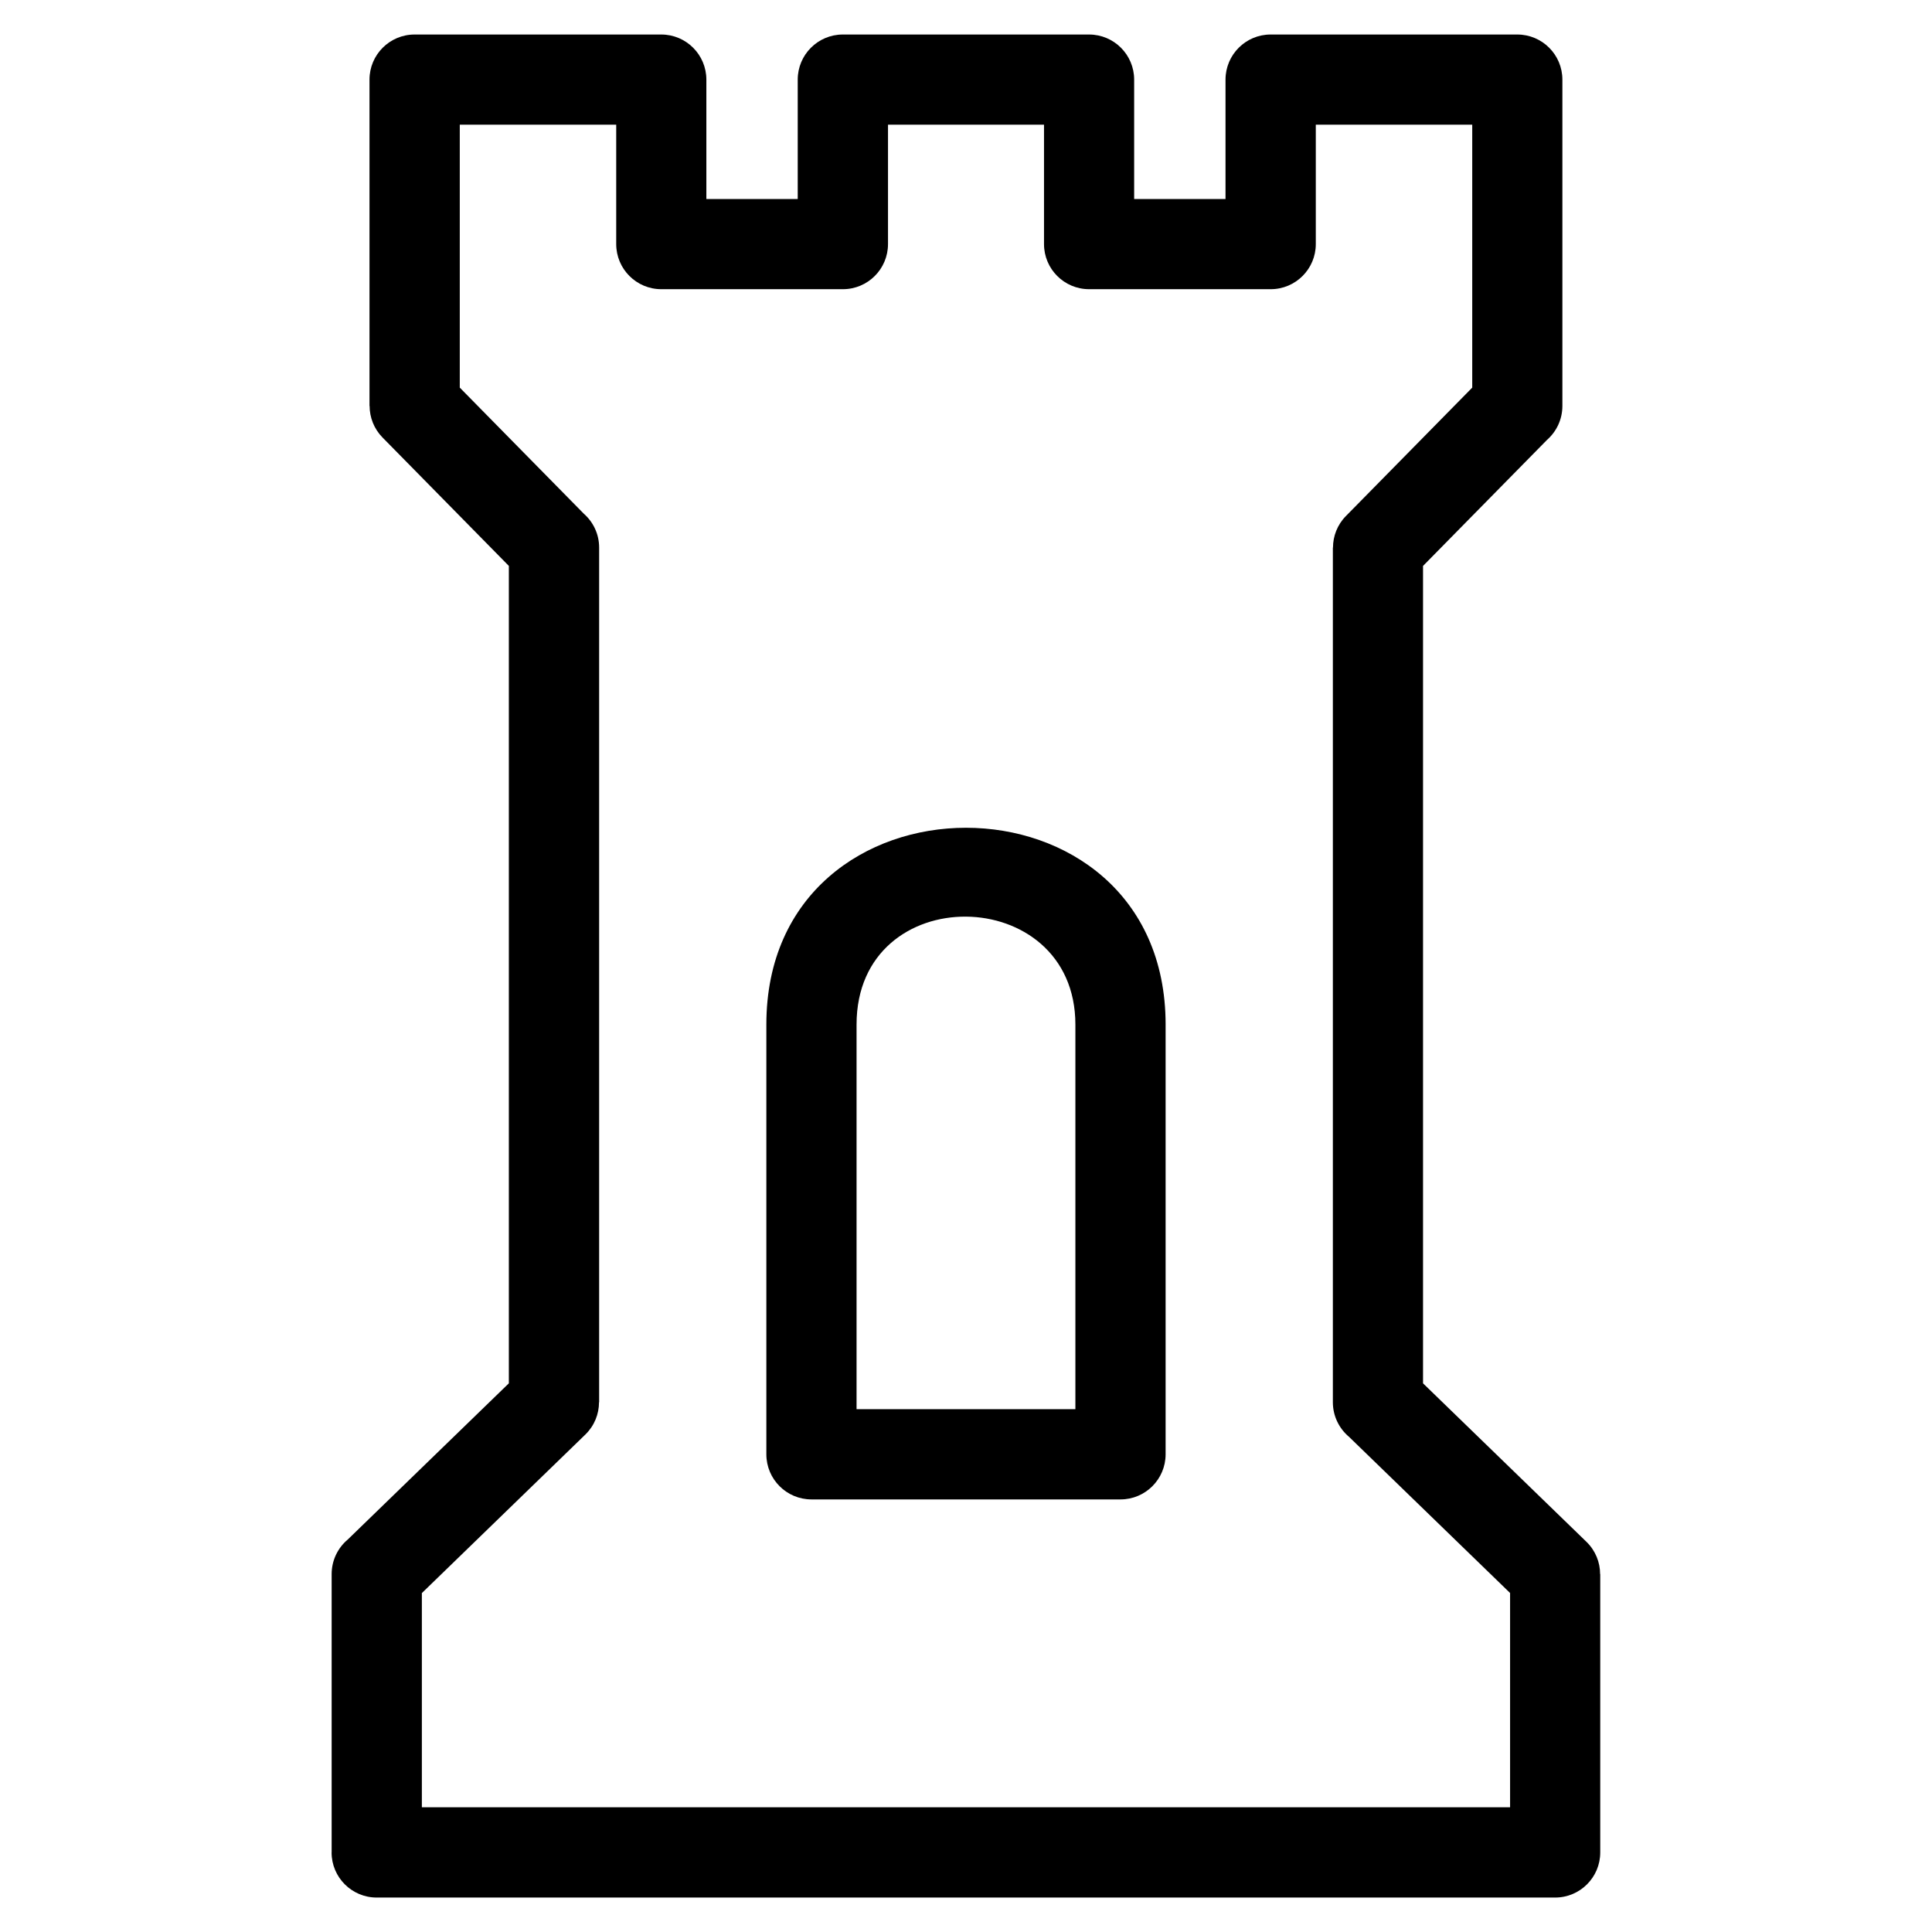
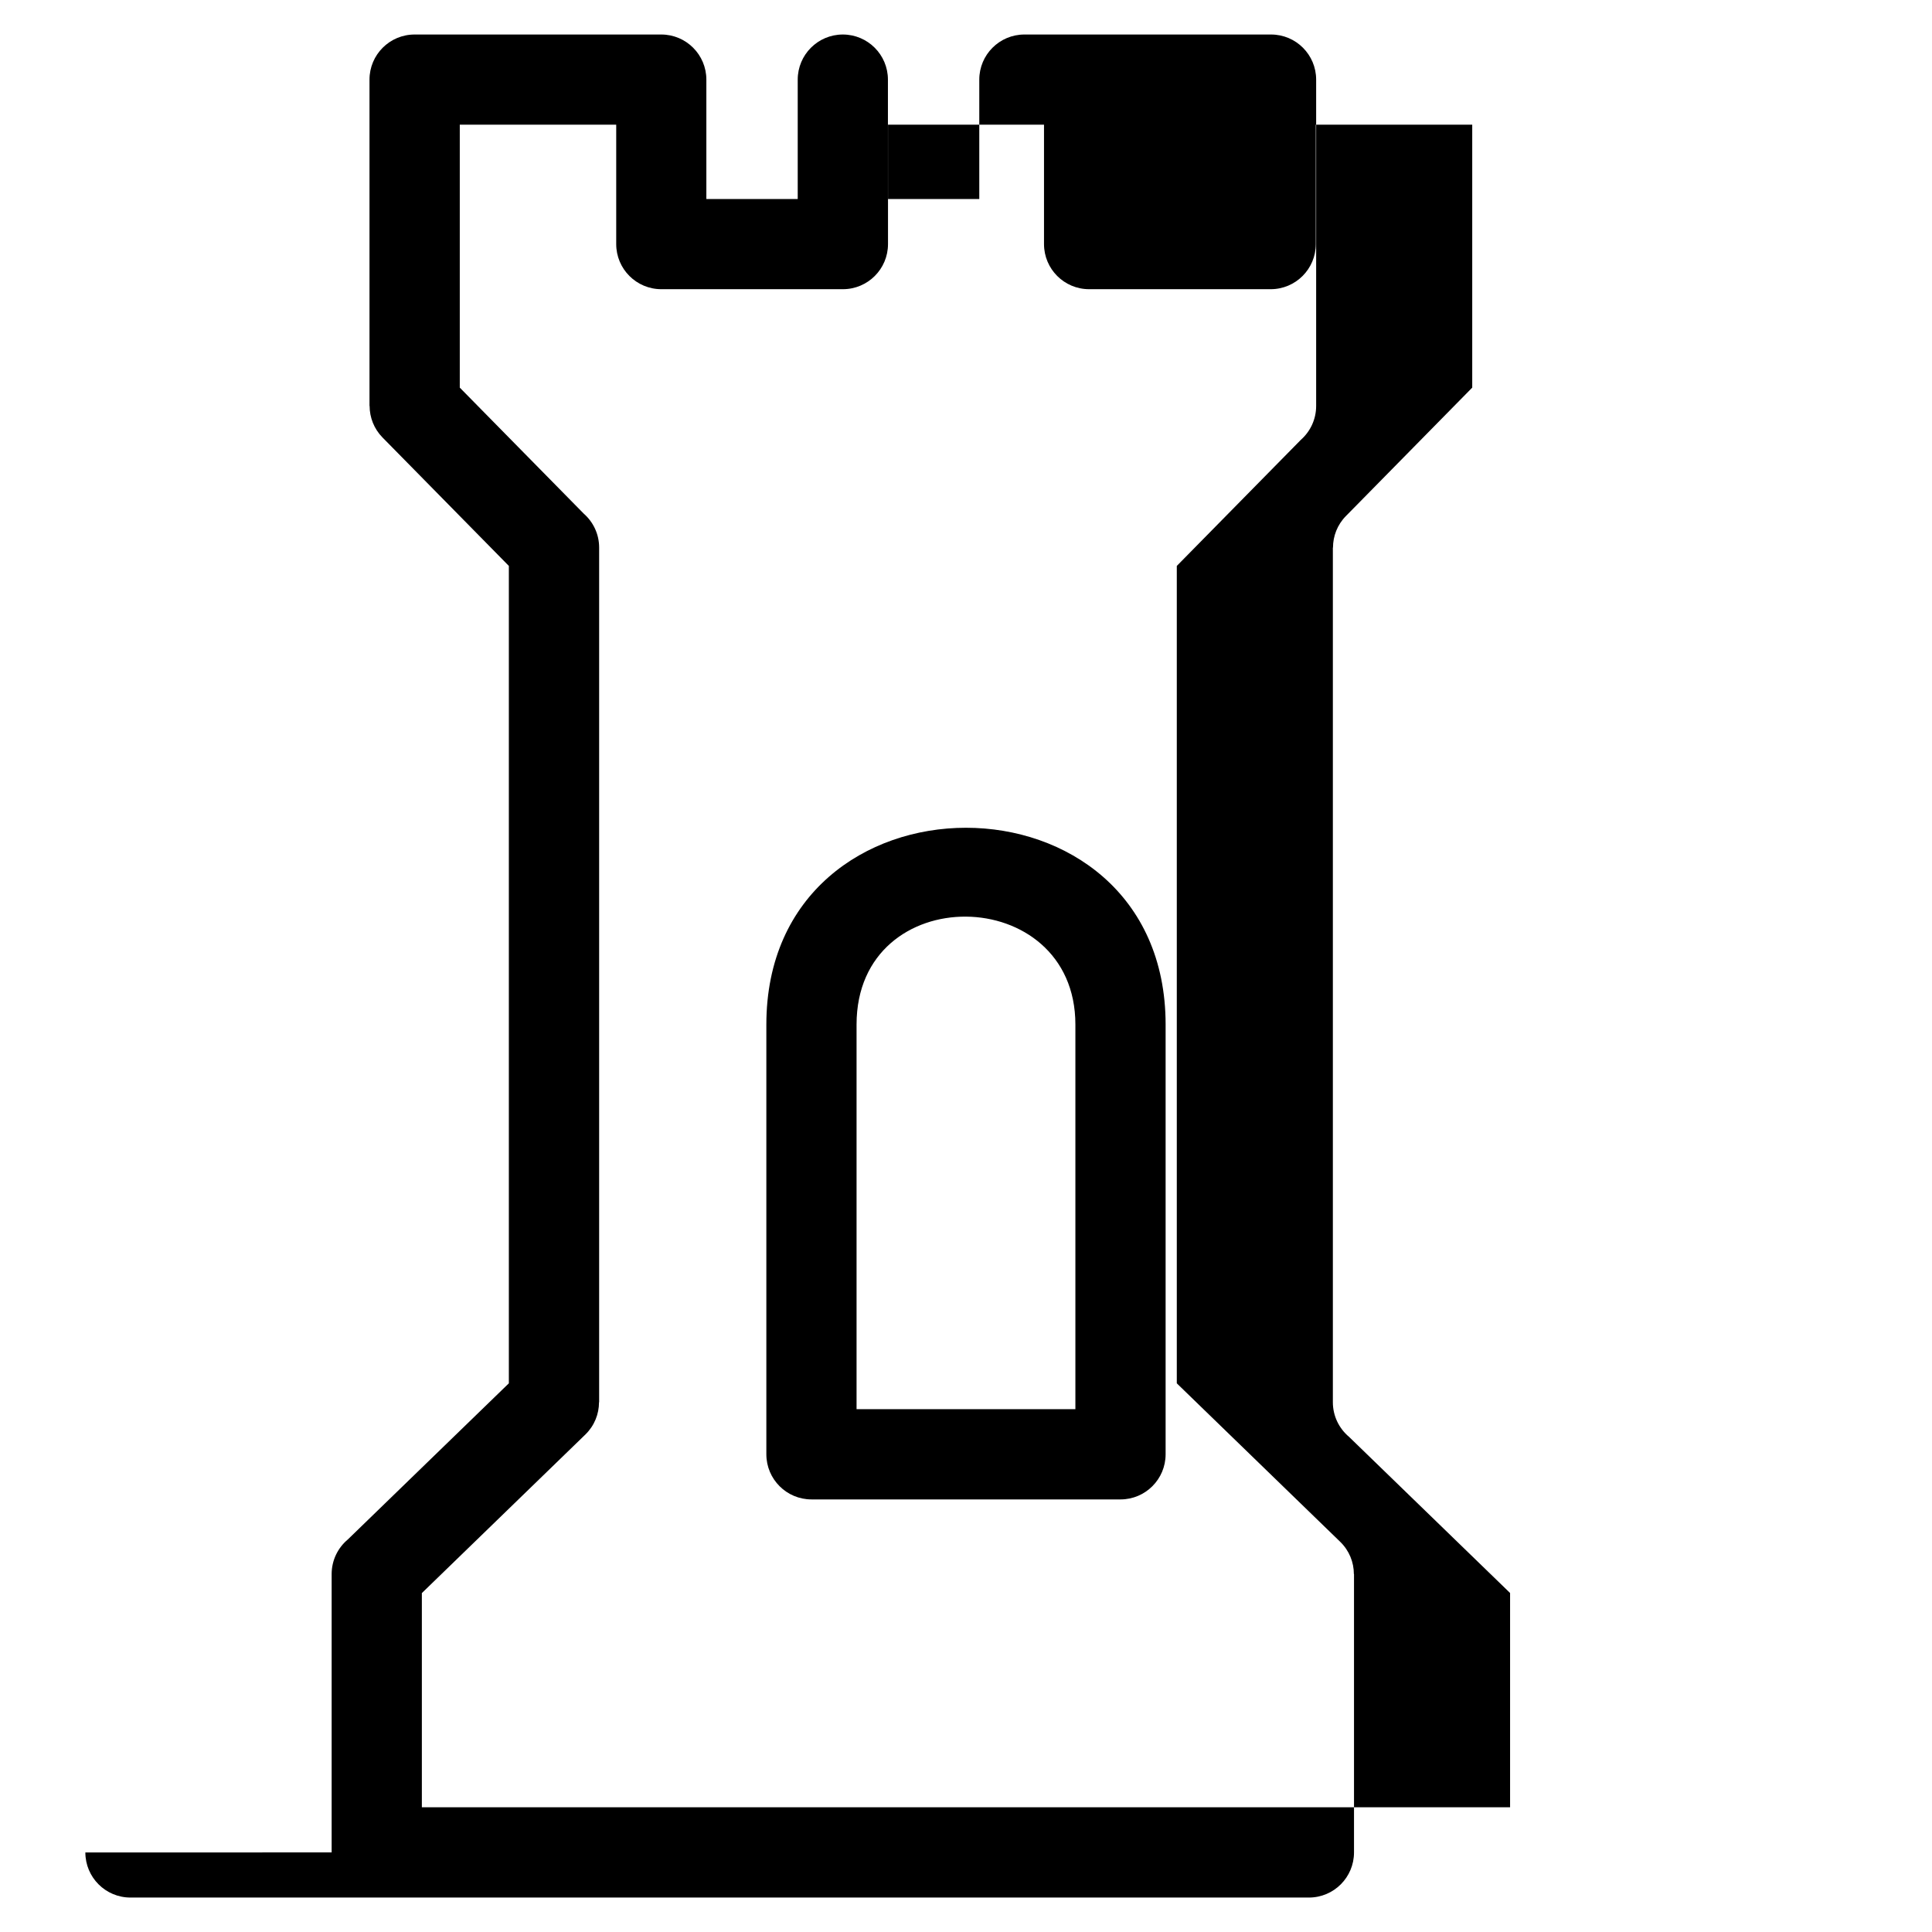
<svg xmlns="http://www.w3.org/2000/svg" fill="#000000" width="800px" height="800px" version="1.1" viewBox="144 144 512 512">
-   <path d="m231.89 634.91v-73.762c0-3.684 1.668-6.981 4.289-9.176l42.672-41.379v-216.62l-33.477-34.031c-2.277-2.32-3.422-5.344-3.422-8.359h-0.031v-86.484c0-6.598 5.348-11.953 11.953-11.953h65.367c6.598 0 11.953 5.356 11.953 11.953v31.641h24.211v-31.641c0-6.598 5.356-11.953 11.953-11.953h65.254c6.598 0 11.953 5.356 11.953 11.953v31.641h24.211v-31.641c0-6.598 5.356-11.953 11.953-11.953h65.367c6.606 0 11.953 5.356 11.953 11.953v86.484c0 3.582-1.578 6.797-4.07 8.992l-32.859 33.402v216.62l43.32 42.012c2.402 2.34 3.606 5.438 3.606 8.547h0.035v73.762c0 6.598-5.348 11.953-11.953 11.953h-312.3c-6.606 0-11.953-5.356-11.953-11.953zm221.01-219.39v113.88c0 6.606-5.356 11.961-11.953 11.961h-81.902c-6.598 0-11.953-5.356-11.953-11.961v-113.88c0-69.539 105.81-69.539 105.81 0zm-81.902 0v101.93h57.992v-101.93c0-37.707-57.992-38.57-57.992 0zm-115.2 150.64v56.785h288.39v-56.785l-42.676-41.379c-2.617-2.195-4.289-5.492-4.289-9.176v-226.49h0.035c0-3.016 1.137-6.039 3.422-8.359l33.477-34.031v-69.68h-41.457v31.641c0 6.598-5.348 11.953-11.953 11.953h-48.121c-6.606 0-11.953-5.356-11.953-11.953v-31.641h-41.344v31.641c0 6.598-5.348 11.953-11.953 11.953h-48.121c-6.606 0-11.953-5.356-11.953-11.953v-31.641h-41.457v69.68l32.859 33.402c2.5 2.191 4.074 5.41 4.074 8.992v226.49h-0.035c0 3.106-1.207 6.207-3.606 8.547l-43.324 42.012z" />
+   <path d="m231.89 634.91v-73.762c0-3.684 1.668-6.981 4.289-9.176l42.672-41.379v-216.62l-33.477-34.031c-2.277-2.32-3.422-5.344-3.422-8.359h-0.031v-86.484c0-6.598 5.348-11.953 11.953-11.953h65.367c6.598 0 11.953 5.356 11.953 11.953v31.641h24.211v-31.641c0-6.598 5.356-11.953 11.953-11.953c6.598 0 11.953 5.356 11.953 11.953v31.641h24.211v-31.641c0-6.598 5.356-11.953 11.953-11.953h65.367c6.606 0 11.953 5.356 11.953 11.953v86.484c0 3.582-1.578 6.797-4.07 8.992l-32.859 33.402v216.62l43.32 42.012c2.402 2.34 3.606 5.438 3.606 8.547h0.035v73.762c0 6.598-5.348 11.953-11.953 11.953h-312.3c-6.606 0-11.953-5.356-11.953-11.953zm221.01-219.39v113.88c0 6.606-5.356 11.961-11.953 11.961h-81.902c-6.598 0-11.953-5.356-11.953-11.961v-113.88c0-69.539 105.81-69.539 105.81 0zm-81.902 0v101.93h57.992v-101.93c0-37.707-57.992-38.57-57.992 0zm-115.2 150.64v56.785h288.39v-56.785l-42.676-41.379c-2.617-2.195-4.289-5.492-4.289-9.176v-226.49h0.035c0-3.016 1.137-6.039 3.422-8.359l33.477-34.031v-69.68h-41.457v31.641c0 6.598-5.348 11.953-11.953 11.953h-48.121c-6.606 0-11.953-5.356-11.953-11.953v-31.641h-41.344v31.641c0 6.598-5.348 11.953-11.953 11.953h-48.121c-6.606 0-11.953-5.356-11.953-11.953v-31.641h-41.457v69.68l32.859 33.402c2.5 2.191 4.074 5.41 4.074 8.992v226.49h-0.035c0 3.106-1.207 6.207-3.606 8.547l-43.324 42.012z" />
</svg>